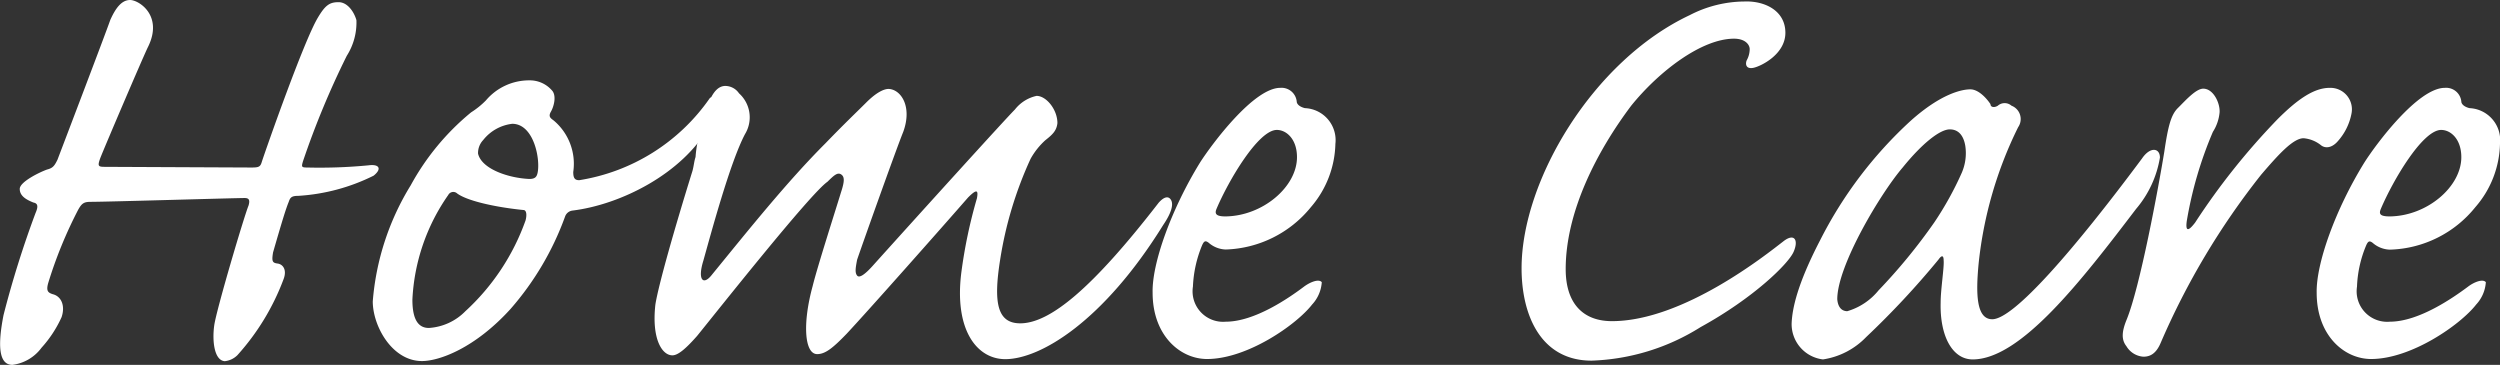
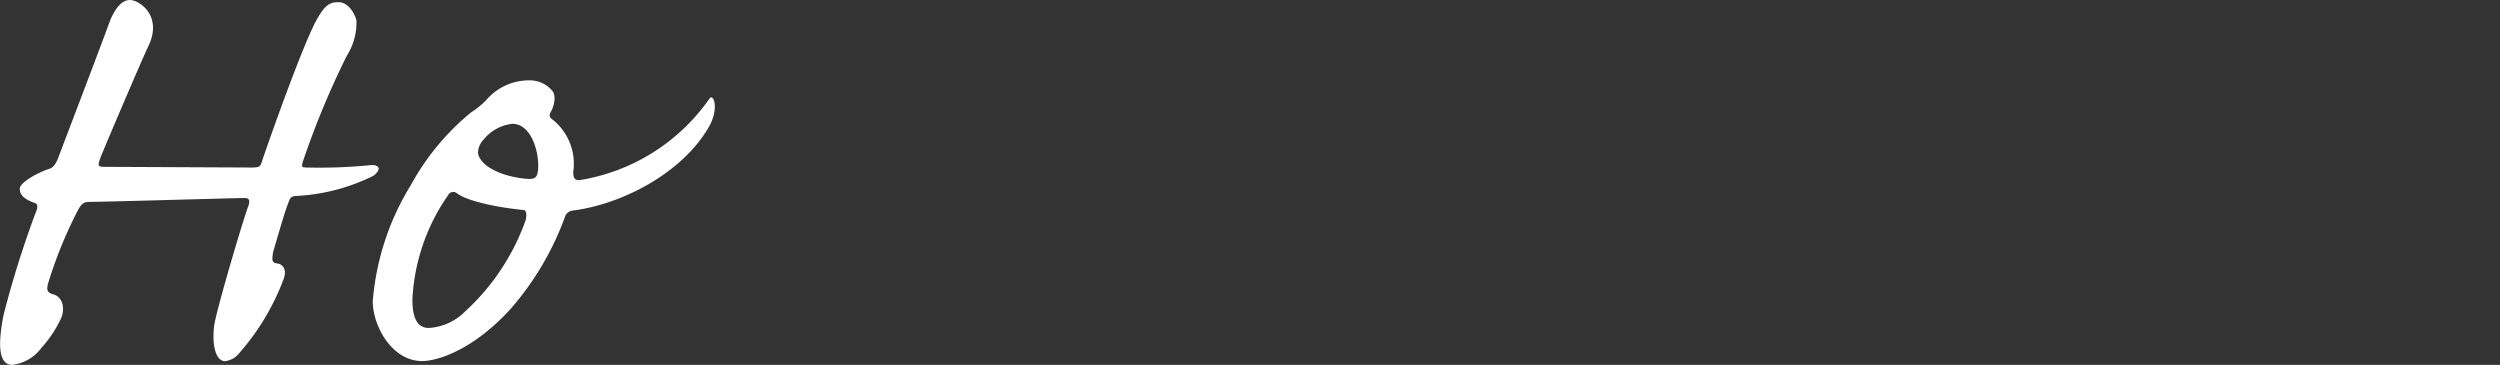
<svg xmlns="http://www.w3.org/2000/svg" width="183.56" height="26.79">
  <rect width="100%" height="100%" fill="#333333" stroke="none" />
  <defs>
    <style>.a{fill:#fff}</style>
  </defs>
  <path class="a" d="M26.17 1.48a4.55 4.55 0 0 1-.71 2.62 62.2 62.2 0 0 0-3.22 7.76c-.11.39-.11.44.32.44a37.64 37.64 0 0 0 4.49-.16c.82-.11 1 .27.38.76a14.36 14.36 0 0 1-5.52 1.48c-.49 0-.6.11-.71.44-.22.54-.49 1.42-1.15 3.71-.11.66-.05.77.33.82s.71.44.44 1.15a17.44 17.44 0 0 1-3.39 5.58 1.54 1.54 0 0 1-.93.44c-.77-.06-.93-1.48-.77-2.63s2.19-8 2.52-8.8c.11-.38.05-.55-.28-.55-.76 0-10.11.28-11.31.28-.5 0-.66.11-.93.6a31.89 31.89 0 0 0-2.19 5.36c-.17.6 0 .71.33.82.65.16.93.87.65 1.69a8.61 8.61 0 0 1-1.47 2.24 3.15 3.15 0 0 1-2.14 1.26c-1 0-1.09-1.42-.65-3.66a73.27 73.27 0 0 1 2.35-7.49c.22-.5.16-.71-.16-.77-.55-.22-1-.49-1-1s1.42-1.21 2-1.42c.44-.11.55-.28.77-.72.33-.87 3.5-9.18 3.88-10.27C8.46.66 8.9 0 9.55 0S12 1.15 10.87 3.44c-.33.66-3.18 7.33-3.5 8.15-.22.6-.17.66.32.66l10.77.05c.55 0 .66-.05.77-.44.33-1 3.06-8.8 4.1-10.55.55-.93.87-1.15 1.53-1.15s1.14.72 1.31 1.32zM40.51 6.62c.38.38.16 1.2-.06 1.58s0 .49.22.66a4.15 4.15 0 0 1 1.42 3.77c0 .44.11.6.44.6a14.41 14.41 0 0 0 9.57-6c.27-.38.71.66 0 2-2 3.55-6.56 5.8-10.06 6.23a.66.66 0 0 0-.55.44 21.31 21.31 0 0 1-4 6.78c-2.63 2.9-5.25 3.83-6.51 3.83-2.19 0-3.61-2.57-3.61-4.38a19.12 19.12 0 0 1 2.79-8.53 18.18 18.18 0 0 1 4.43-5.35 6.07 6.07 0 0 0 1.09-.88 4.15 4.15 0 0 1 3.17-1.47 2.15 2.15 0 0 1 1.66.72zm-6.34 16.23a16.57 16.57 0 0 0 4.42-6.67c.11-.43.06-.76-.16-.76-2.19-.22-4.26-.71-4.92-1.26a.42.42 0 0 0-.6.16A14.59 14.59 0 0 0 30.28 22c0 1.48.44 2.08 1.21 2.08a4.11 4.11 0 0 0 2.68-1.23zm1.31-12.57a1.39 1.39 0 0 0-.38 1c.27 1.15 2.29 1.8 3.77 1.86.43 0 .54-.17.6-.44.22-1-.27-3.61-1.86-3.61a3.19 3.19 0 0 0-2.13 1.19z" />
-   <path class="a" d="M66.32 9.68c-.55 1.36-3.06 8.42-3.39 9.4-.11.6-.17.93 0 1.15s.6-.11 1.1-.66c3.6-4 9.78-10.82 10.49-11.53a2.77 2.77 0 0 1 1.59-1c.71 0 1.53 1 1.53 2-.06.54-.33.82-.88 1.25a5.31 5.31 0 0 0-1.09 1.37 28 28 0 0 0-2.24 7.44c-.49 3.11-.22 4.64 1.48 4.64 2.18 0 5.3-2.57 10.16-8.85.44-.5.77-.5.93-.17s0 .93-.6 1.81c-4.37 7.05-9 9.84-11.59 9.84-2.08 0-3.77-2.14-3.22-6.4a36.18 36.18 0 0 1 1.14-5.41c.11-.6 0-.71-.65-.06-1.91 2.19-7.33 8.31-8.91 10C61.12 25.59 60.58 26 60 26c-.93 0-1.09-2.24-.33-5 .33-1.36 1.7-5.63 2.08-6.88.27-.82.27-1.15 0-1.32s-.55.11-1 .55c-1.26.87-8.1 9.51-9.57 11.32-.77.87-1.37 1.42-1.81 1.42-.76 0-1.53-1.2-1.25-3.72.22-1.42 1.42-5.63 2.73-9.84.11-.44.11-.66.22-1a8.71 8.71 0 0 1 .38-2c.33-1.2.71-3.22 1.81-3.22a1.23 1.23 0 0 1 1 .54 2.37 2.37 0 0 1 .44 3c-1.1 2.08-2.52 7.38-3.06 9.3-.44 1.42 0 1.85.65 1 2.68-3.28 5.52-6.83 8.31-9.62 1.48-1.53 2.24-2.24 3-3s1.31-1 1.64-1c.91.03 1.76 1.29 1.08 3.15zM88.12 11.92C89 10.55 92.06 6.45 94 6.45a1.12 1.12 0 0 1 1.21 1c0 .16.16.38.6.49a2.35 2.35 0 0 1 2.24 2.62 7.36 7.36 0 0 1-1.8 4.65A8.38 8.38 0 0 1 90 18.32a2 2 0 0 1-1.26-.5c-.22-.16-.33-.16-.49.22a8.84 8.84 0 0 0-.66 3A2.24 2.24 0 0 0 90 23.62c2.13 0 4.65-1.75 5.74-2.57.44-.33 1.09-.6 1.31-.33a2.66 2.66 0 0 1-.71 1.64c-1.15 1.48-4.76 4-7.71 4-2 0-4-1.75-4-4.86-.06-2.15 1.37-6.14 3.49-9.58zm7.11-.38c0-1.32-.77-2-1.48-2-1.36 0-3.55 3.72-4.43 5.8-.16.38 0 .55.66.55 2.73-.03 5.25-2.17 5.25-4.35zM131.09 2.41c0 1.58-1.8 2.46-2.35 2.57s-.6-.28-.49-.55a1.71 1.71 0 0 0 .22-.82c0-.33-.33-.77-1.15-.77-2.35 0-5.47 2.35-7.55 4.92-2.51 3.34-4.81 7.77-4.81 12 0 2.57 1.32 3.82 3.39 3.82 5.25 0 11.37-4.92 12.58-5.85.82-.65 1.15-.11.76.77s-2.95 3.39-6.83 5.52a16 16 0 0 1-8 2.46c-3.72 0-5.14-3.33-5.14-6.78 0-6.45 5.25-15.25 12.35-18.59a8.84 8.84 0 0 1 4-1c1.49-.06 3.02.66 3.02 2.3zM133.63 17.66a30.65 30.65 0 0 1 6.67-8.8c2.24-2 3.77-2.3 4.37-2.3s1.2.66 1.48 1.09c0 .22.27.28.54.11a.76.76 0 0 1 1 0 1.05 1.05 0 0 1 .49 1.58 29.37 29.37 0 0 0-2.9 10c-.22 2.29-.16 4.1 1 4.1 1.58 0 6-5.09 11-11.81.6-.88 1.31-.77 1.31-.06a7.76 7.76 0 0 1-1.75 3.77c-4 5.25-8.47 11.05-12 11.05-1.48 0-2.41-1.7-2.35-4.16 0-1 .27-2.62.22-3.11 0-.33-.11-.44-.38-.06a62 62 0 0 1-5.31 5.69 5.54 5.54 0 0 1-3.17 1.64 2.61 2.61 0 0 1-2.3-2.68c.05-1.02.38-2.77 2.08-6.05zm2 5.19a4.64 4.64 0 0 0 2.3-1.53 41.44 41.44 0 0 0 4.1-5 23.84 23.84 0 0 0 2-3.61 3.62 3.62 0 0 0 .27-2c-.11-.66-.43-1.21-1.14-1.21s-2 1-3.45 2.79c-1.64 1.91-4.81 7.22-4.81 9.68.04.5.26.88.75.88zM172.65 8.37a4.23 4.23 0 0 1-1 2c-.43.5-.93.55-1.25.28a2.37 2.37 0 0 0-1.26-.5c-.77 0-1.86 1.21-3.12 2.68a54.61 54.61 0 0 0-7.38 12.36c-.33.77-.76 1-1.26 1a1.57 1.57 0 0 1-1.25-.77c-.39-.49-.33-1.09 0-1.91 1-2.41 2.35-9.73 2.78-12.36.28-1.91.5-2.73 1-3.22s1.31-1.42 1.86-1.42c.76 0 1.25 1.09 1.2 1.75a3.17 3.17 0 0 1-.49 1.42 28.69 28.69 0 0 0-1.92 6.56c-.1.76.11.76.61.11a50.73 50.73 0 0 1 6.06-7.6c1.48-1.48 2.68-2.3 3.83-2.3a1.58 1.58 0 0 1 1.59 1.92zM173.61 11.92c.87-1.37 3.93-5.47 5.9-5.47a1.12 1.12 0 0 1 1.21 1c0 .16.16.38.6.49a2.36 2.36 0 0 1 2.24 2.62 7.32 7.32 0 0 1-1.81 4.65 8.34 8.34 0 0 1-6.28 3.12 2 2 0 0 1-1.26-.5c-.22-.16-.33-.16-.49.22a8.61 8.61 0 0 0-.66 3 2.24 2.24 0 0 0 2.41 2.57c2.13 0 4.64-1.75 5.74-2.57.43-.33 1.09-.6 1.31-.33a2.66 2.66 0 0 1-.71 1.64c-1.15 1.48-4.76 4-7.71 4-2 0-4-1.75-4-4.86-.05-2.15 1.38-6.14 3.51-9.58zm7.11-.38c0-1.32-.77-2-1.48-2-1.37 0-3.55 3.72-4.43 5.8-.16.38-.05.55.66.55 2.73-.03 5.25-2.17 5.25-4.35z" />
</svg>